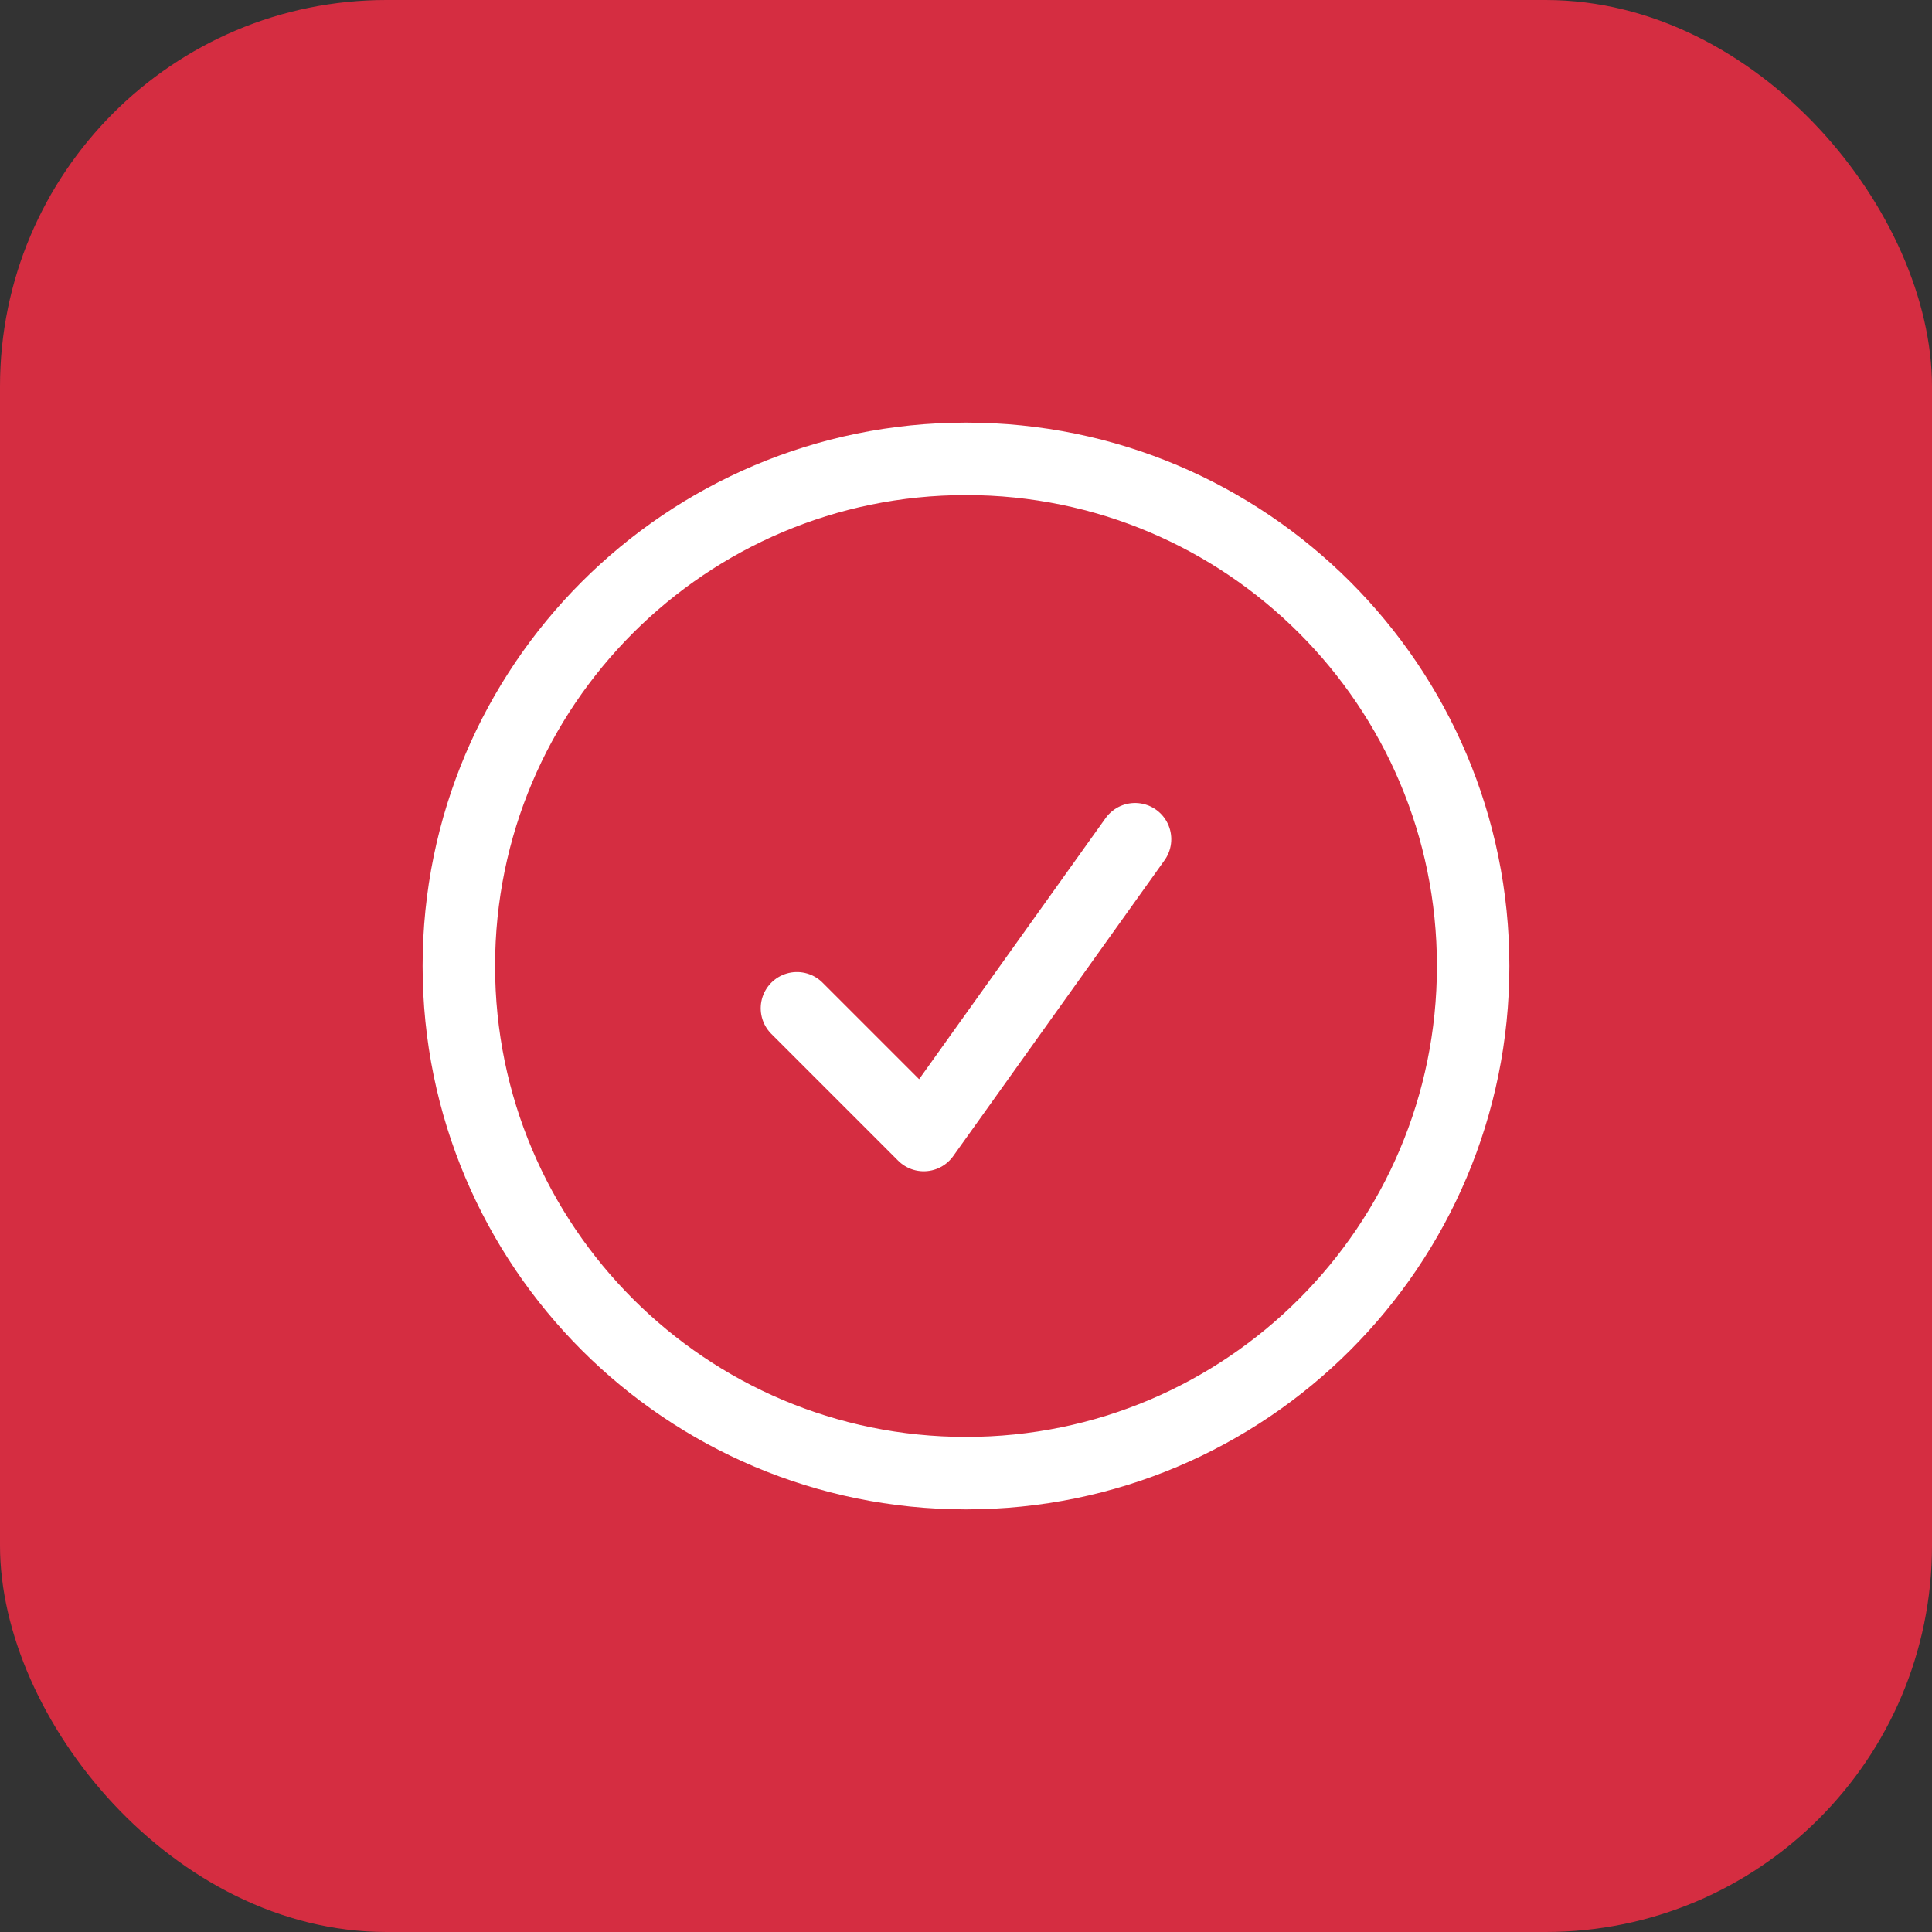
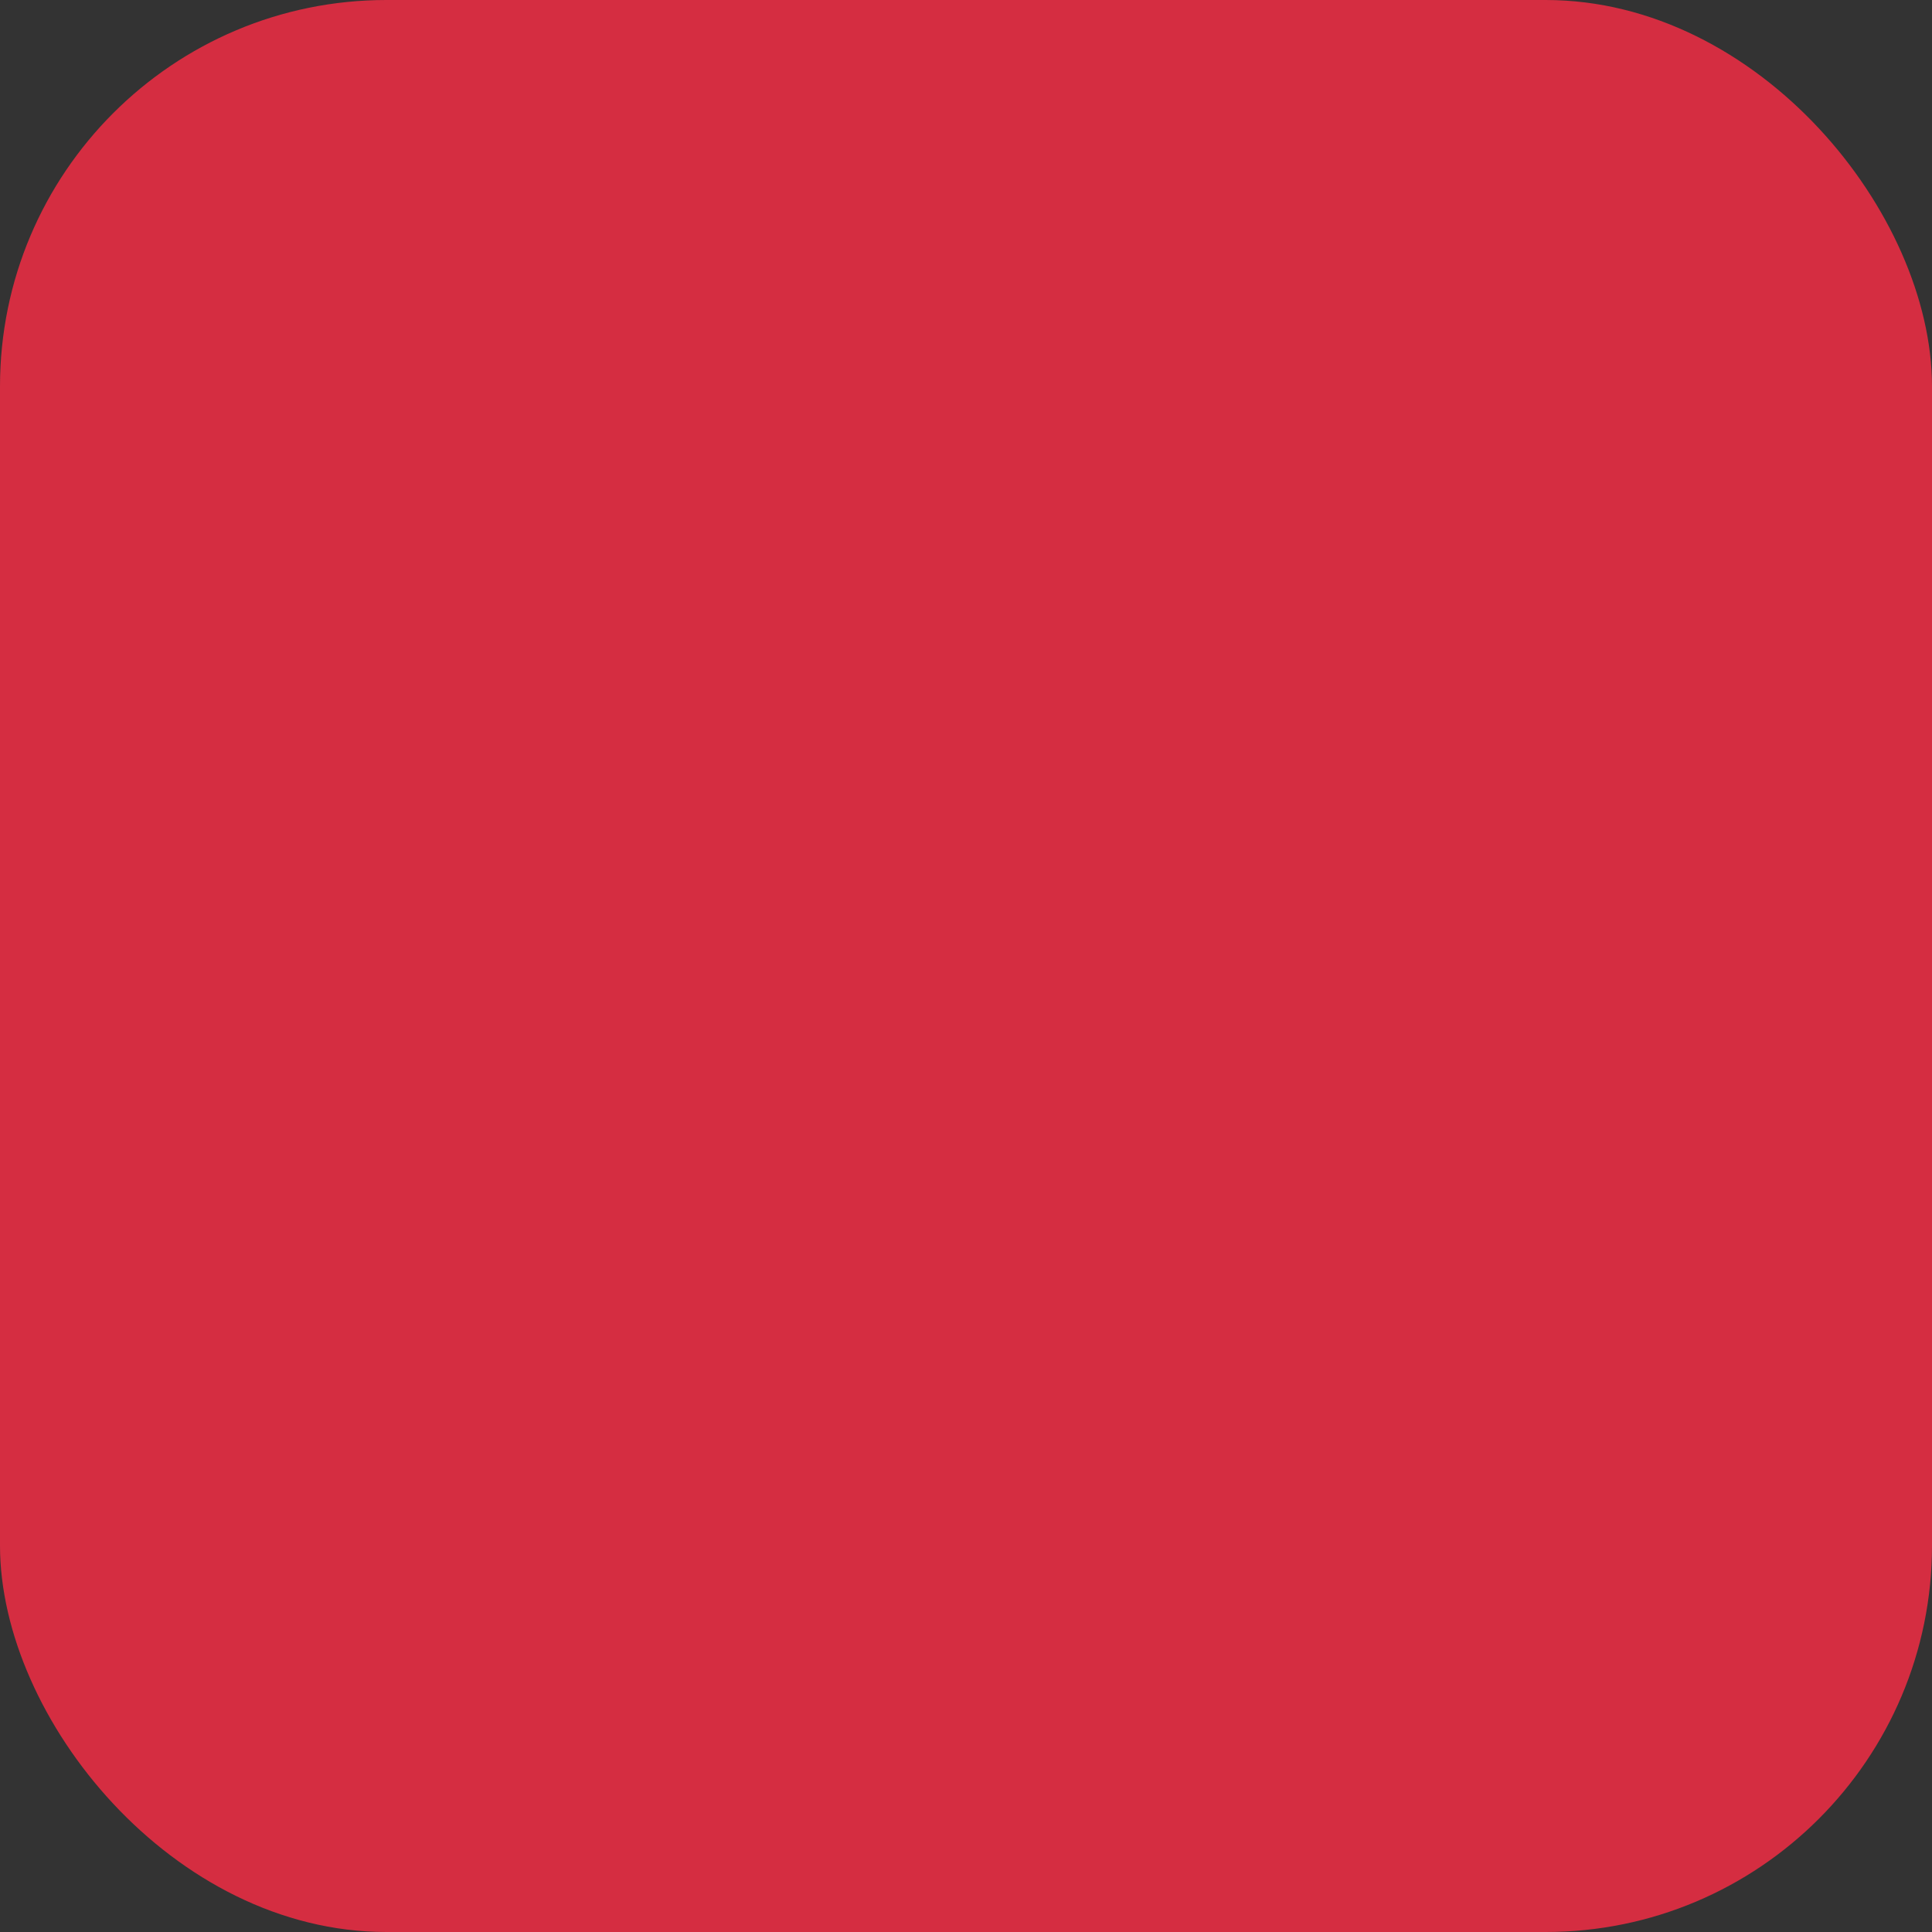
<svg xmlns="http://www.w3.org/2000/svg" width="40" height="40" fill="none">
  <rect width="100%" height="100%" fill="#333333" stroke="none" />
  <rect width="40" height="40" rx="8" fill="#D52D41" />
-   <path d="m16.5 20.875 2.625 2.625 4.375-6.125m7 2.625c0 5.799-4.701 10.5-10.5 10.5S9.5 25.799 9.5 20 14.201 9.5 20 9.5 30.5 14.201 30.5 20Z" stroke="#fff" stroke-width="1.5" stroke-linecap="round" stroke-linejoin="round" />
</svg>